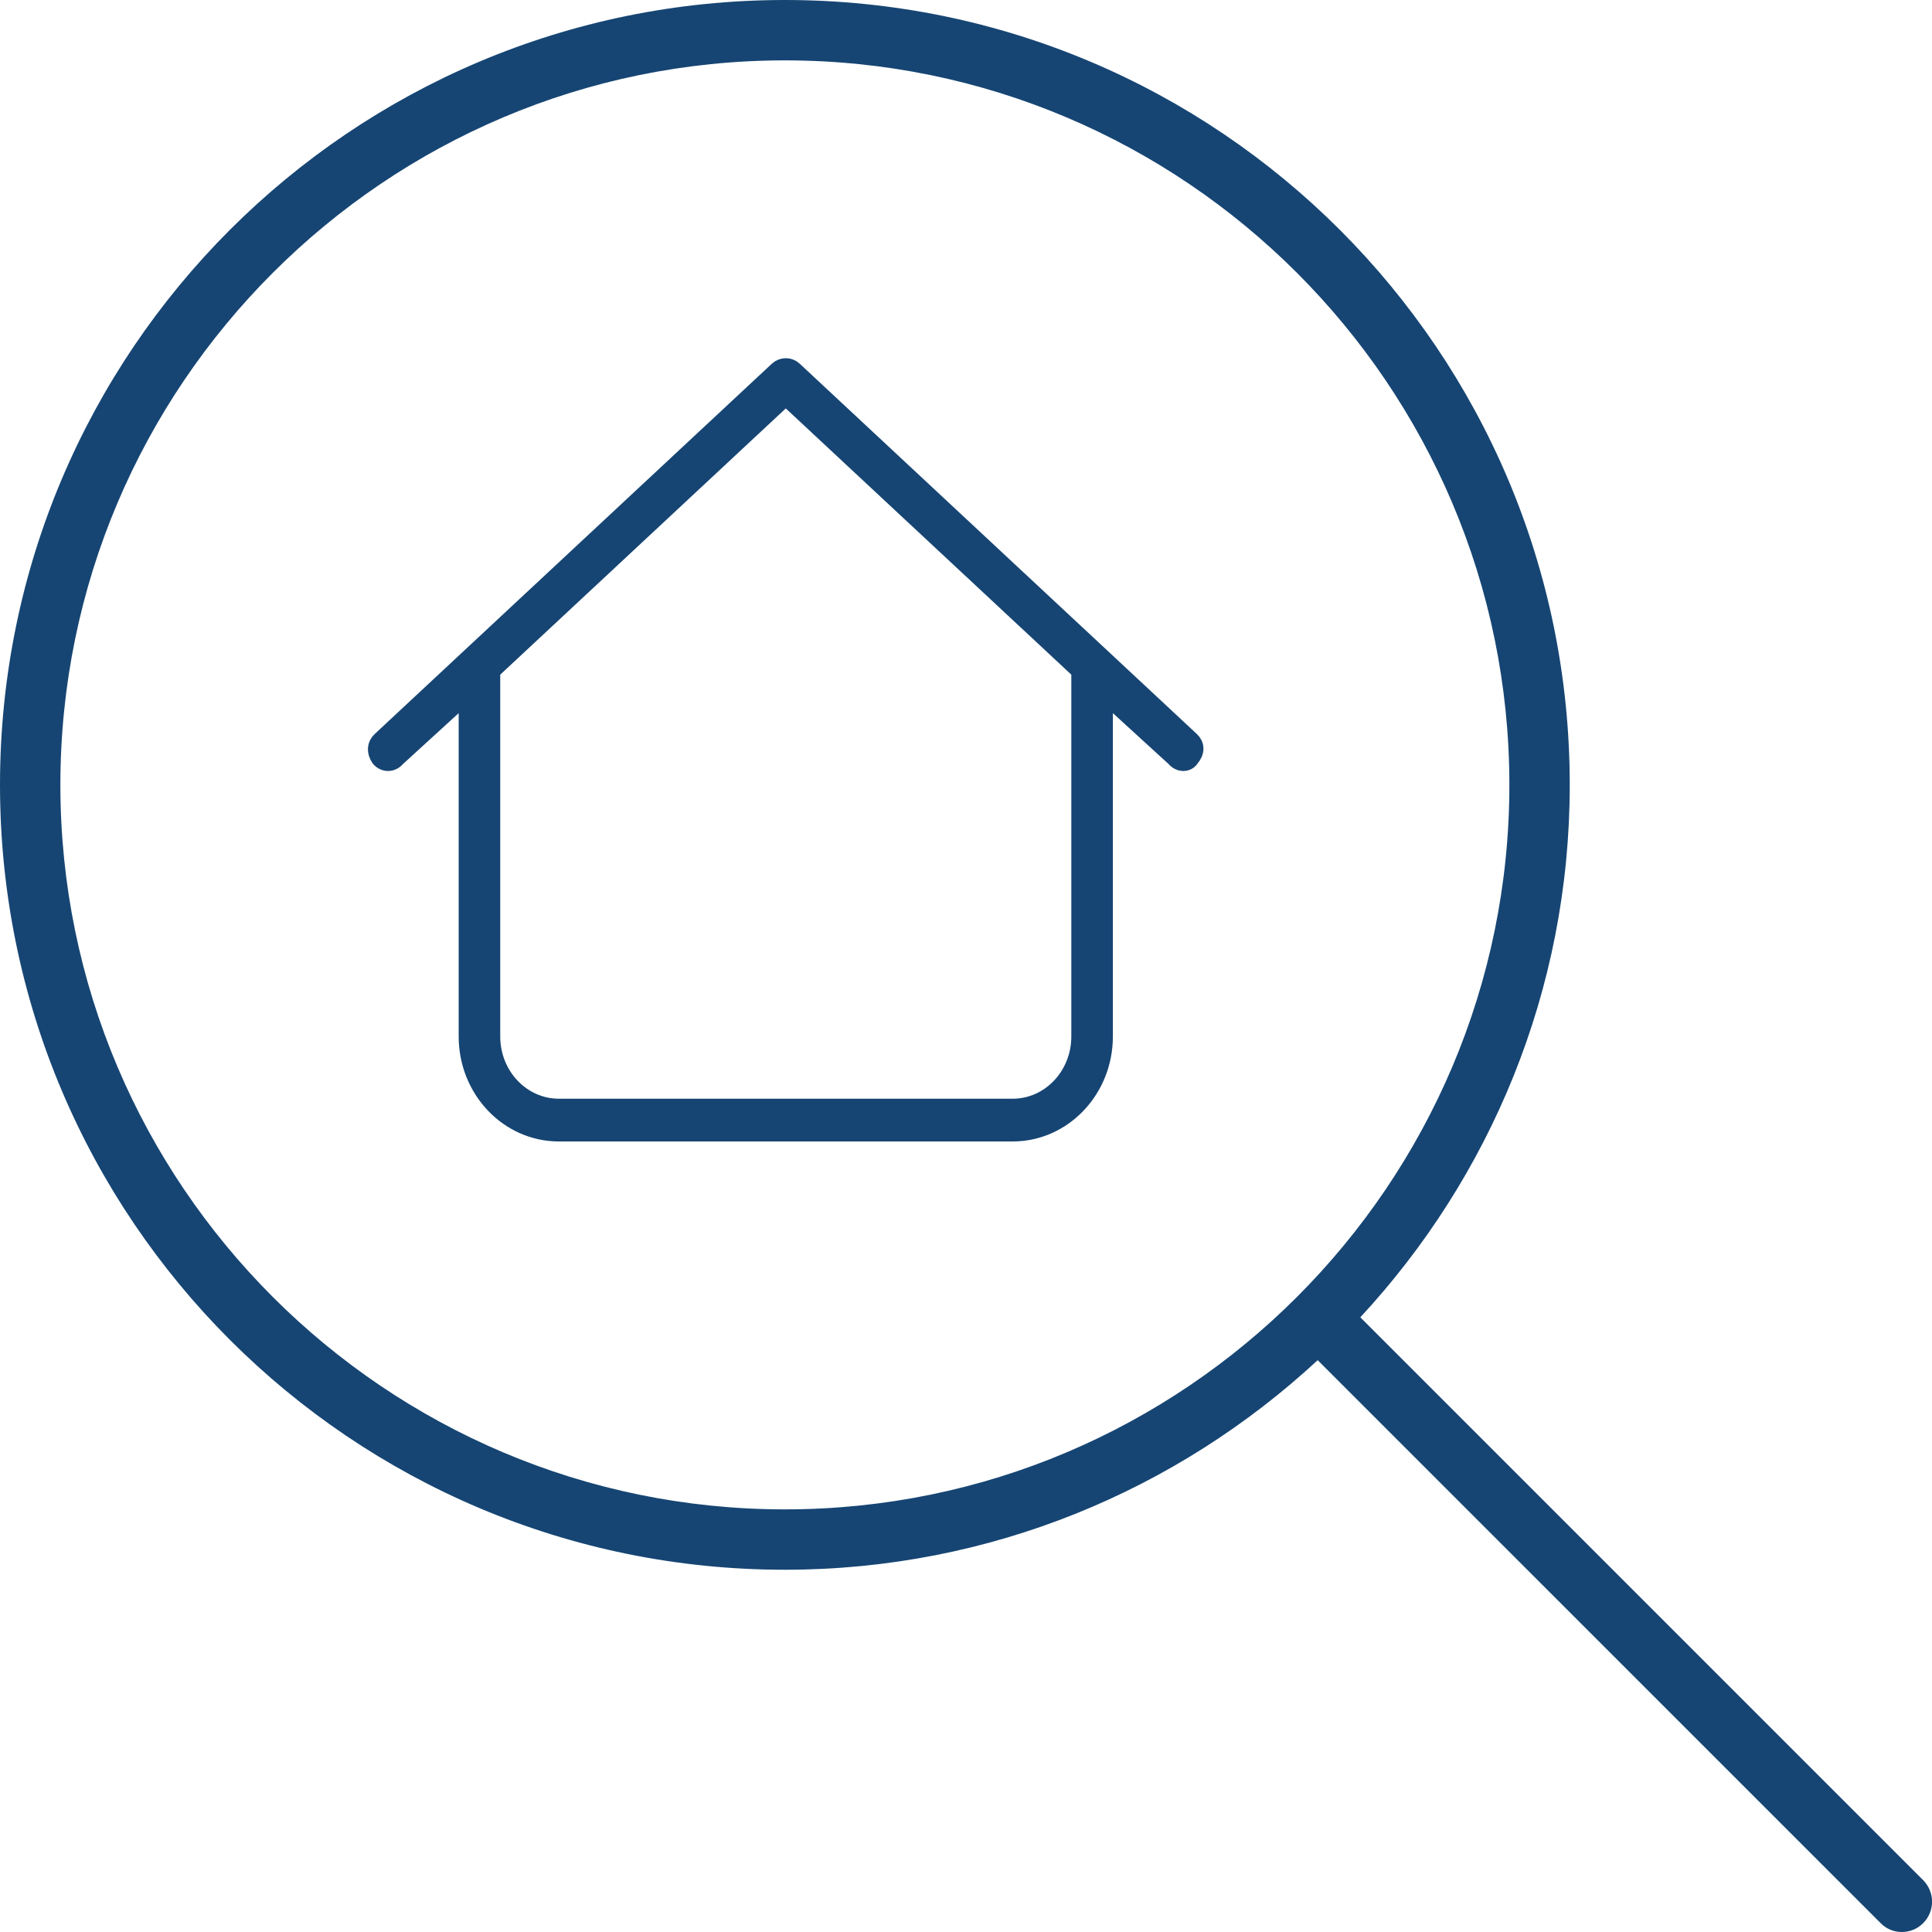
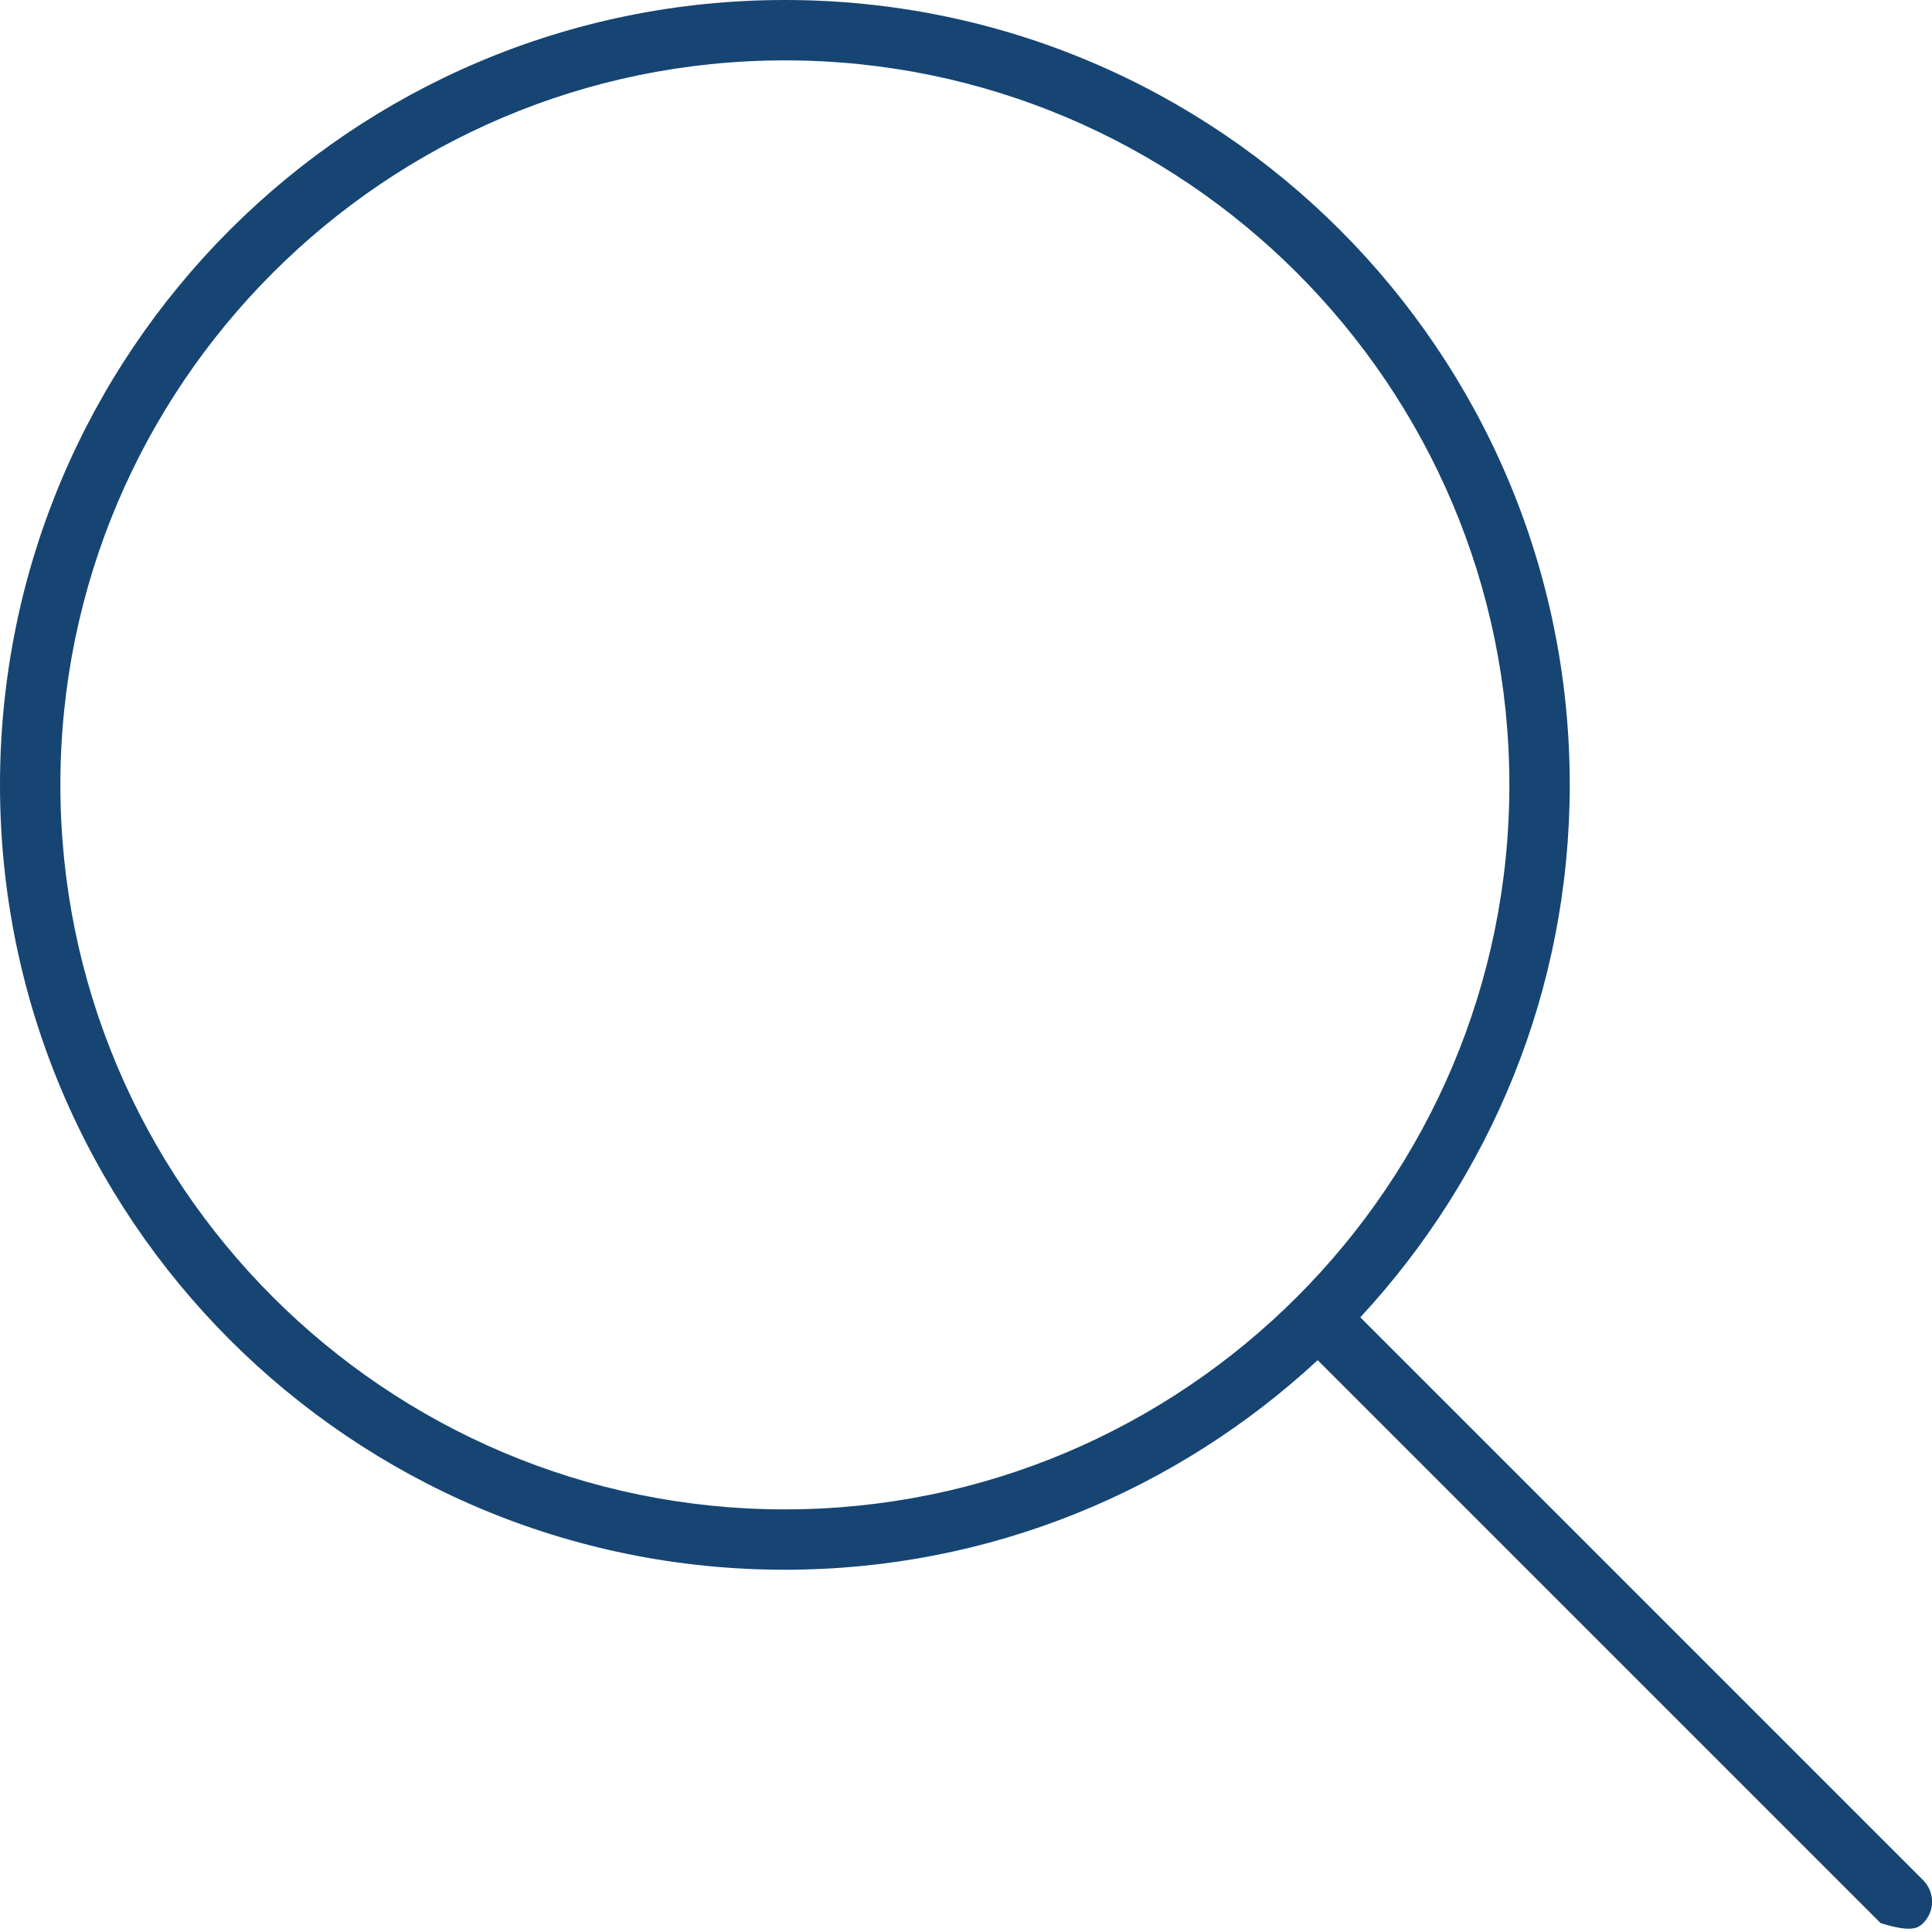
<svg xmlns="http://www.w3.org/2000/svg" viewBox="0 0 512 512">
-   <path style="fill:#164573;" d="M 509.7 498.3 L 360.5 349.1 C 394.8 312.1 416 262.6 416 208 C 416 93.13 322.9 0 208 0 C 93.1 0 0 93.13 0 208 C 0 322.87 93.13 416 208 416 C 262.55 416 312.1 394.83 349.2 360.46 L 498.4 509.66 C 499.9 511.2 501.9 512 504 512 C 506.1 512 508.094 511.219 509.656 509.656 C 512.8 506.5 512.8 501.5 509.7 498.3 Z M 208 400 C 102.1 400 16 313.87 16 208 C 16 102.13 102.13 16 208 16 C 313.87 16 400 102.13 400 208 C 400 313.87 313.9 400 208 400 Z" />
-   <path style="fill: rgb(22, 69, 115); stroke-miterlimit: 1; paint-order: stroke; stroke: rgb(22, 69, 115); stroke-width: 5px;" d="M 206.249 98.218 C 207.374 97.159 209.103 97.159 210.231 98.218 L 315.463 196.34 C 316.704 197.487 316.817 199.146 315.388 200.81 C 314.637 202.114 312.719 202.235 311.479 200.728 L 292.425 183.322 L 292.425 274.678 C 292.425 288.648 281.639 300 268.372 300 L 148.106 300 C 134.822 300 124.054 288.648 124.054 274.678 L 124.054 183.322 L 105 200.728 C 103.758 202.235 101.858 202.114 100.756 200.81 C 99.654 199.146 99.771 197.487 101.014 196.34 L 206.249 98.218 Z M 130.067 177.703 L 130.067 274.678 C 130.067 285.166 138.148 293.671 148.106 293.671 L 268.372 293.671 C 278.332 293.671 286.41 285.166 286.41 274.678 L 286.41 177.703 L 208.24 104.818 L 130.067 177.703 Z" />
+   <path style="fill:#164573;" d="M 509.7 498.3 L 360.5 349.1 C 394.8 312.1 416 262.6 416 208 C 416 93.13 322.9 0 208 0 C 93.1 0 0 93.13 0 208 C 0 322.87 93.13 416 208 416 C 262.55 416 312.1 394.83 349.2 360.46 L 498.4 509.66 C 506.1 512 508.094 511.219 509.656 509.656 C 512.8 506.5 512.8 501.5 509.7 498.3 Z M 208 400 C 102.1 400 16 313.87 16 208 C 16 102.13 102.13 16 208 16 C 313.87 16 400 102.13 400 208 C 400 313.87 313.9 400 208 400 Z" />
</svg>